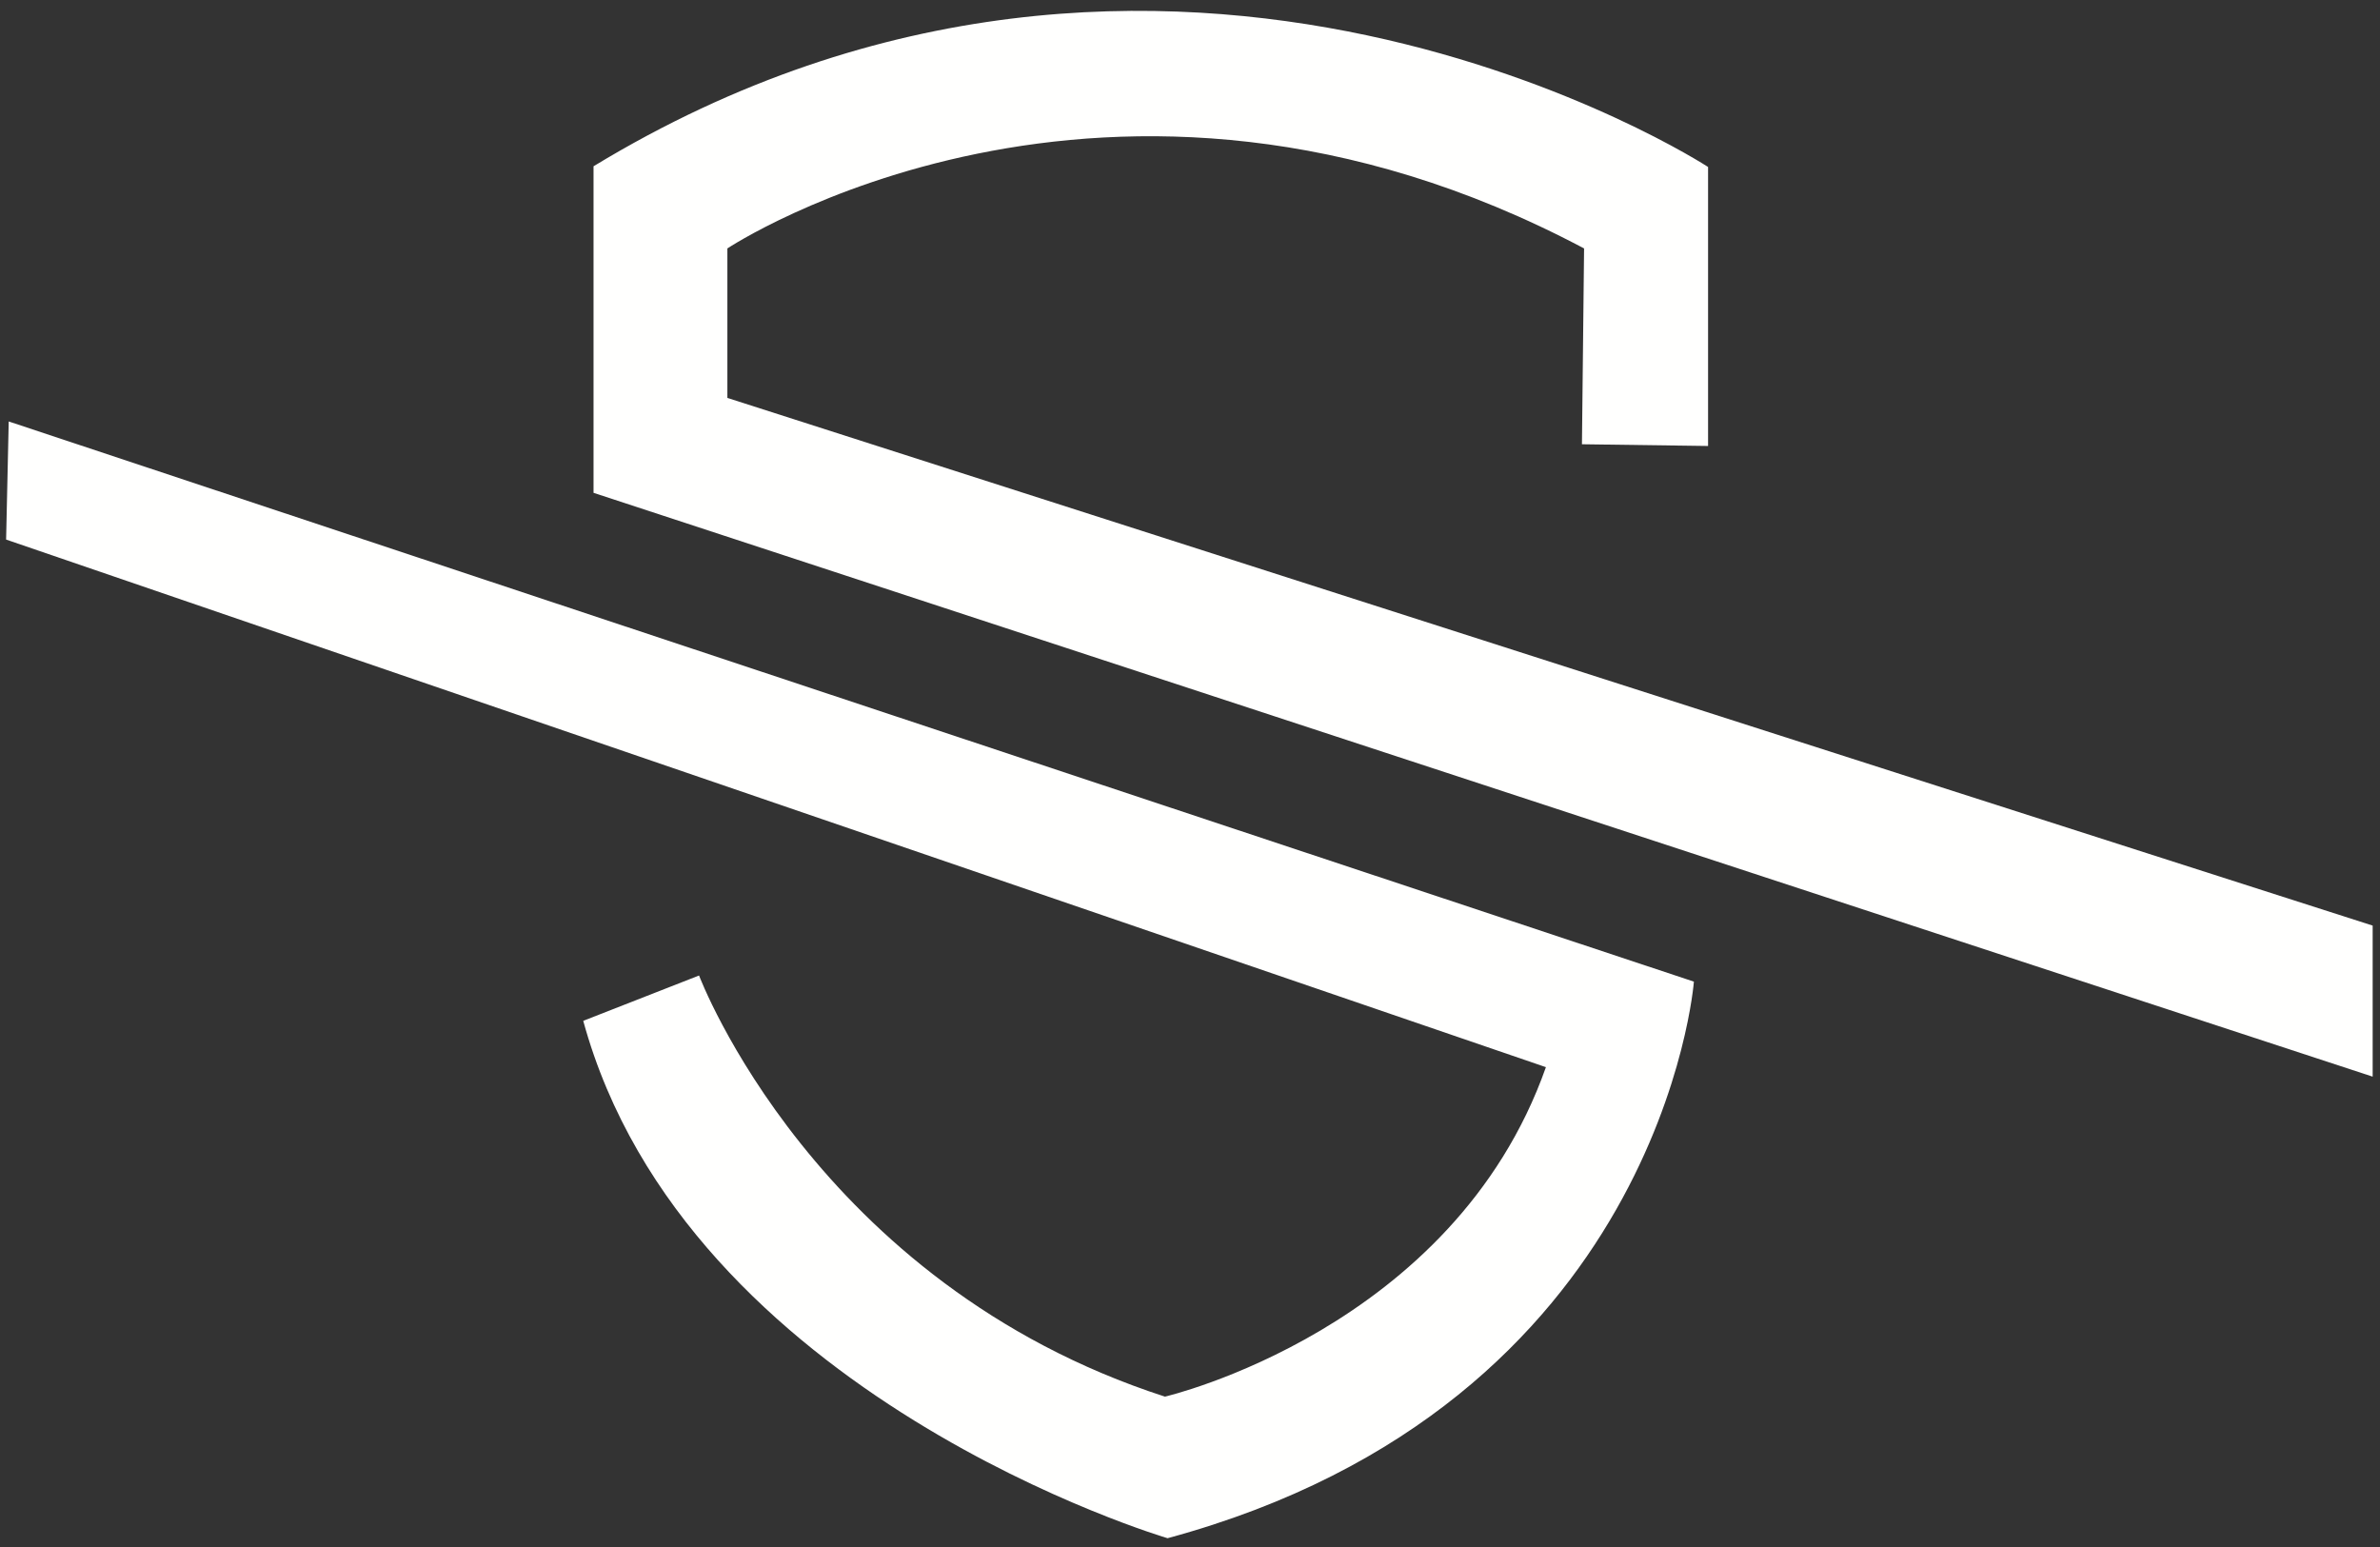
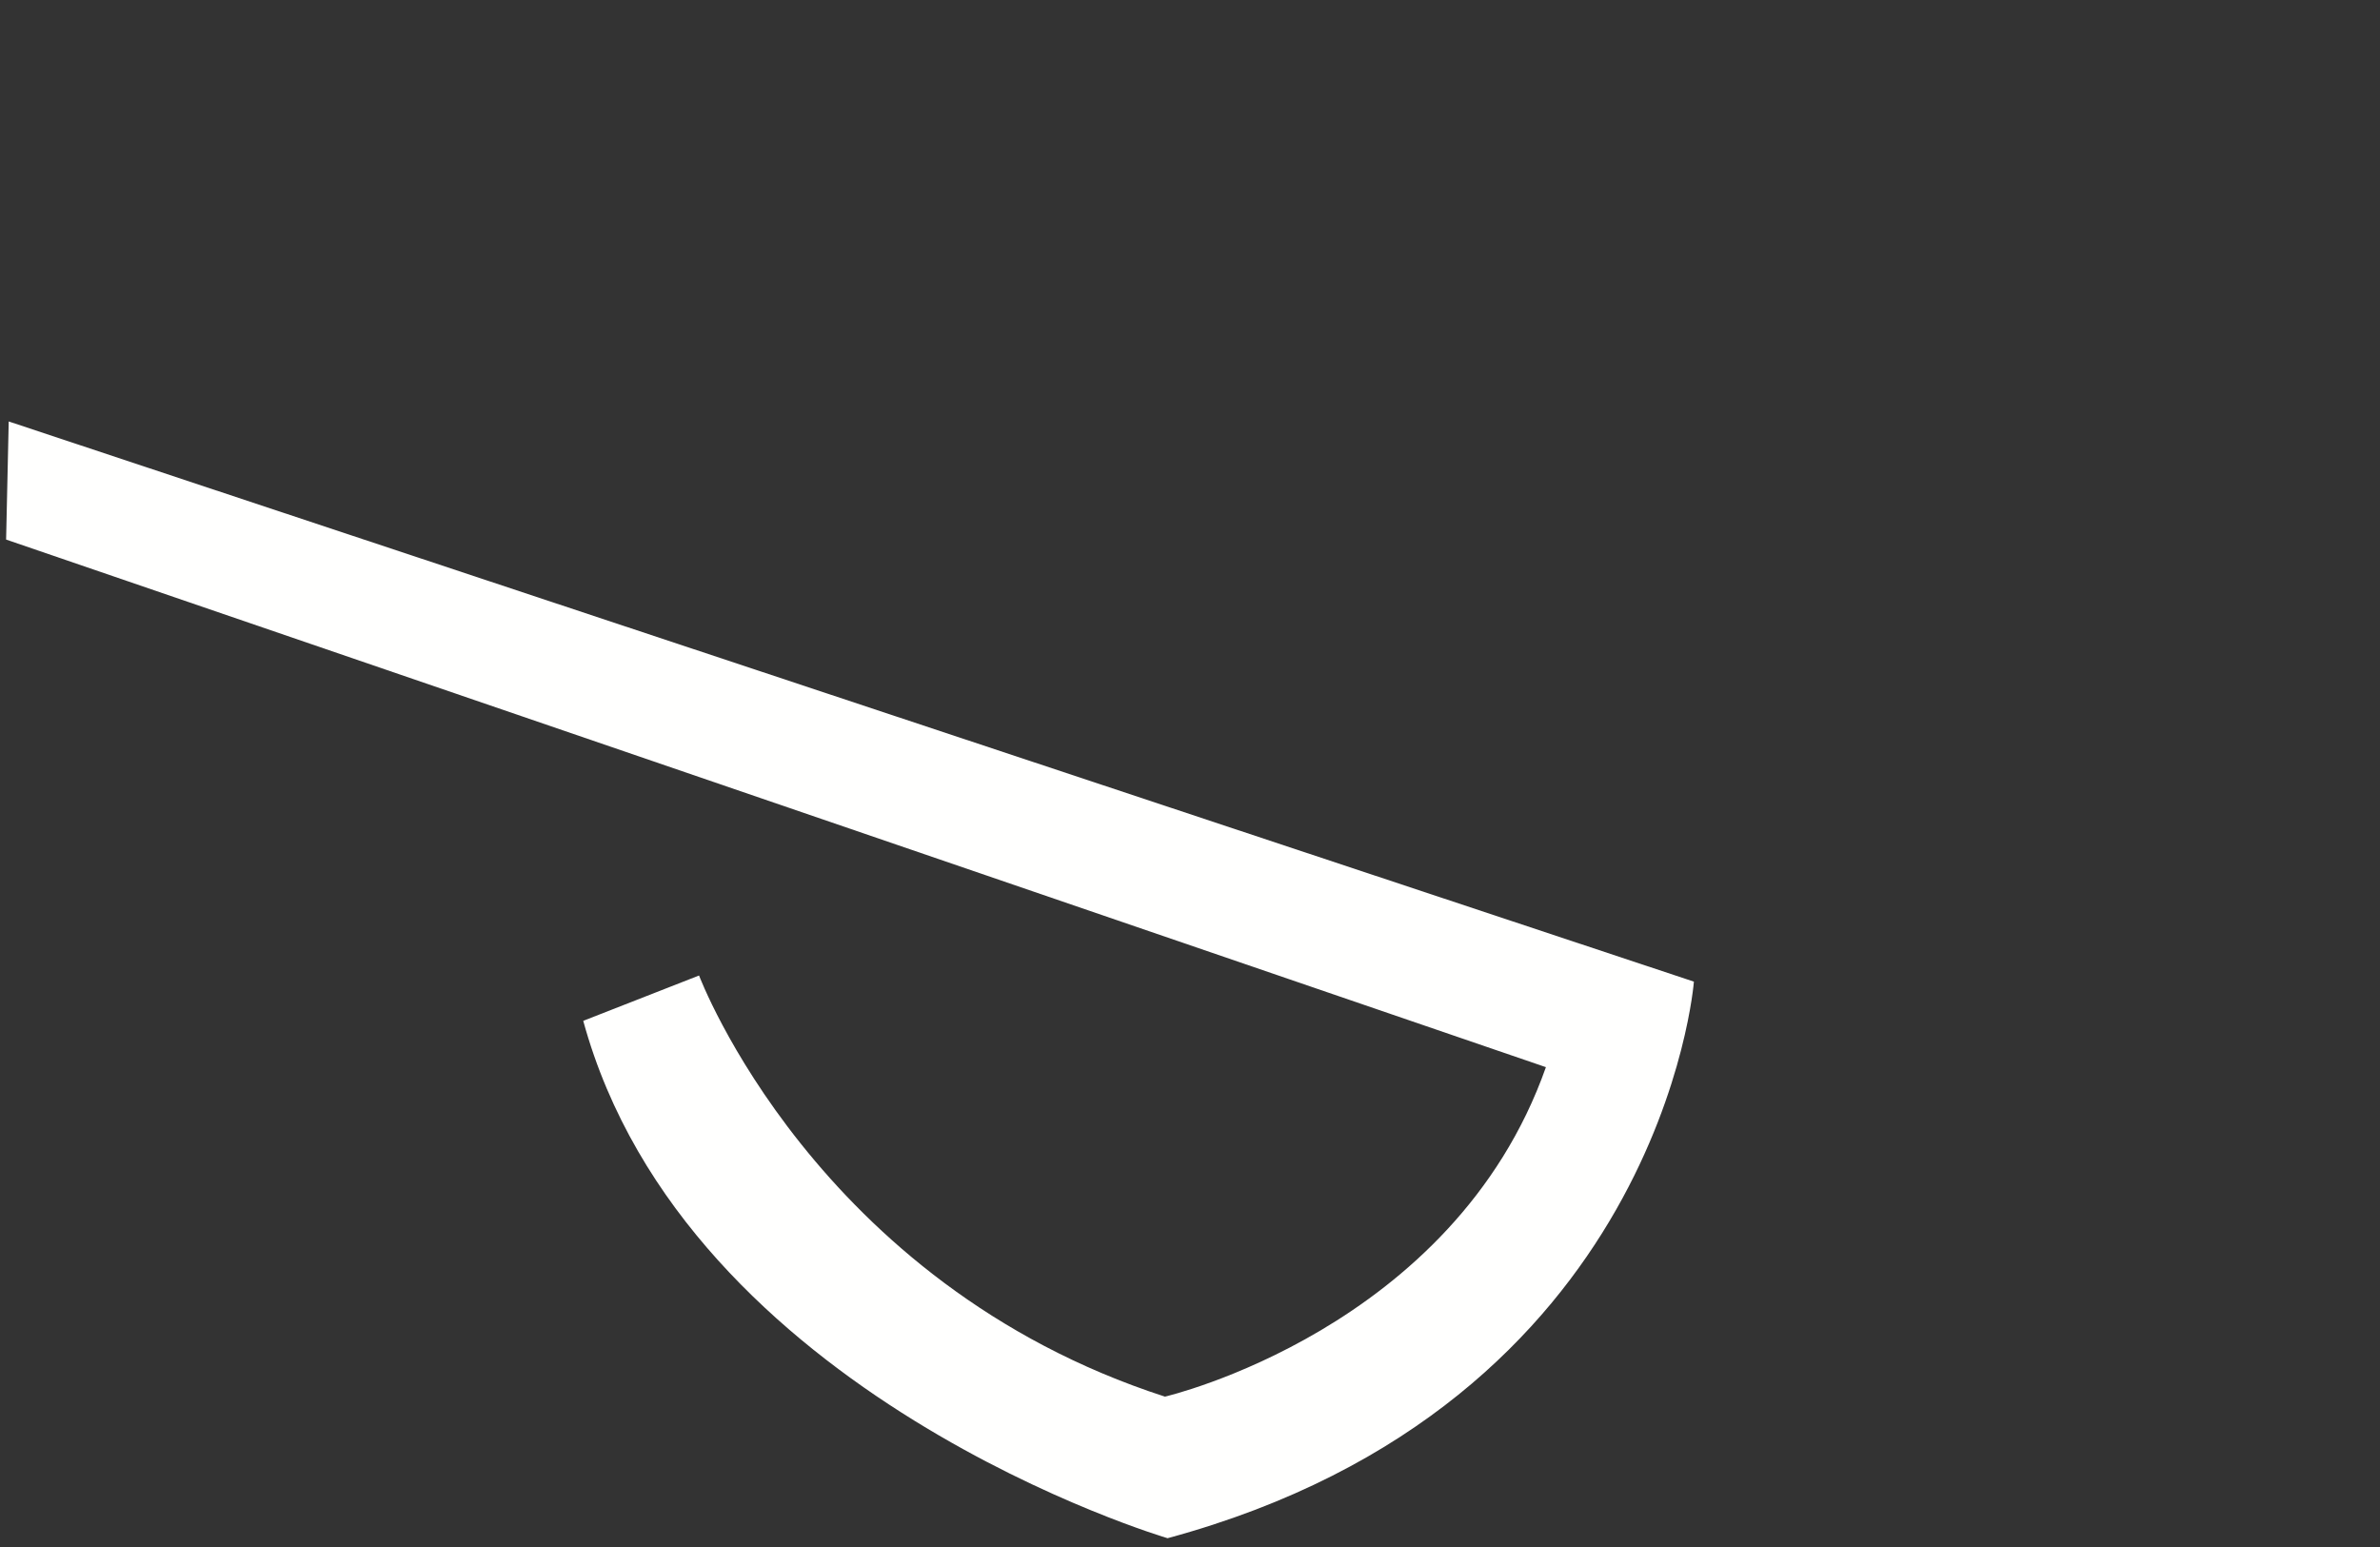
<svg xmlns="http://www.w3.org/2000/svg" width="180px" height="117px" viewBox="0 0 180 117" version="1.1">
  <rect x="0" y="0" width="180" height="117" fill="#333333" stroke="none" />
  <title>Group 6</title>
  <desc>Created with Sketch.</desc>
  <g id="Page-1" stroke="none" stroke-width="1" fill="none" fill-rule="evenodd">
    <g id="MANUAL-DE-MARCA-CROSSFIT-SANTS" transform="translate(-331, -239)" fill="#FFFFFE">
      <g id="Group-6" transform="translate(331, 239.276)">
        <path d="M0.659,31.6 L128.11,73.965 C128.11,73.965 125.687,105.936 88.305,116.059 C88.305,116.059 51.897,105.352 44.11,76.93 L52.87,73.501 C52.87,73.501 61.631,96.787 88.106,105.352 C88.106,105.352 109.91,100.291 116.918,80.434 L0.462,40.531 L0.659,31.6 Z" id="Fill-2" />
-         <path d="M179.445,69.727 L55.012,29.819 L55.012,18.513 C55.012,18.513 83.755,-0.58 119.804,18.513 L119.643,33.323 L129.182,33.454 L129.182,12.352 C129.182,12.352 88.495,-14.177 44.889,12.299 L44.889,36.996 L179.445,81.151 L179.445,69.727 Z" id="Fill-4" />
      </g>
    </g>
  </g>
</svg>